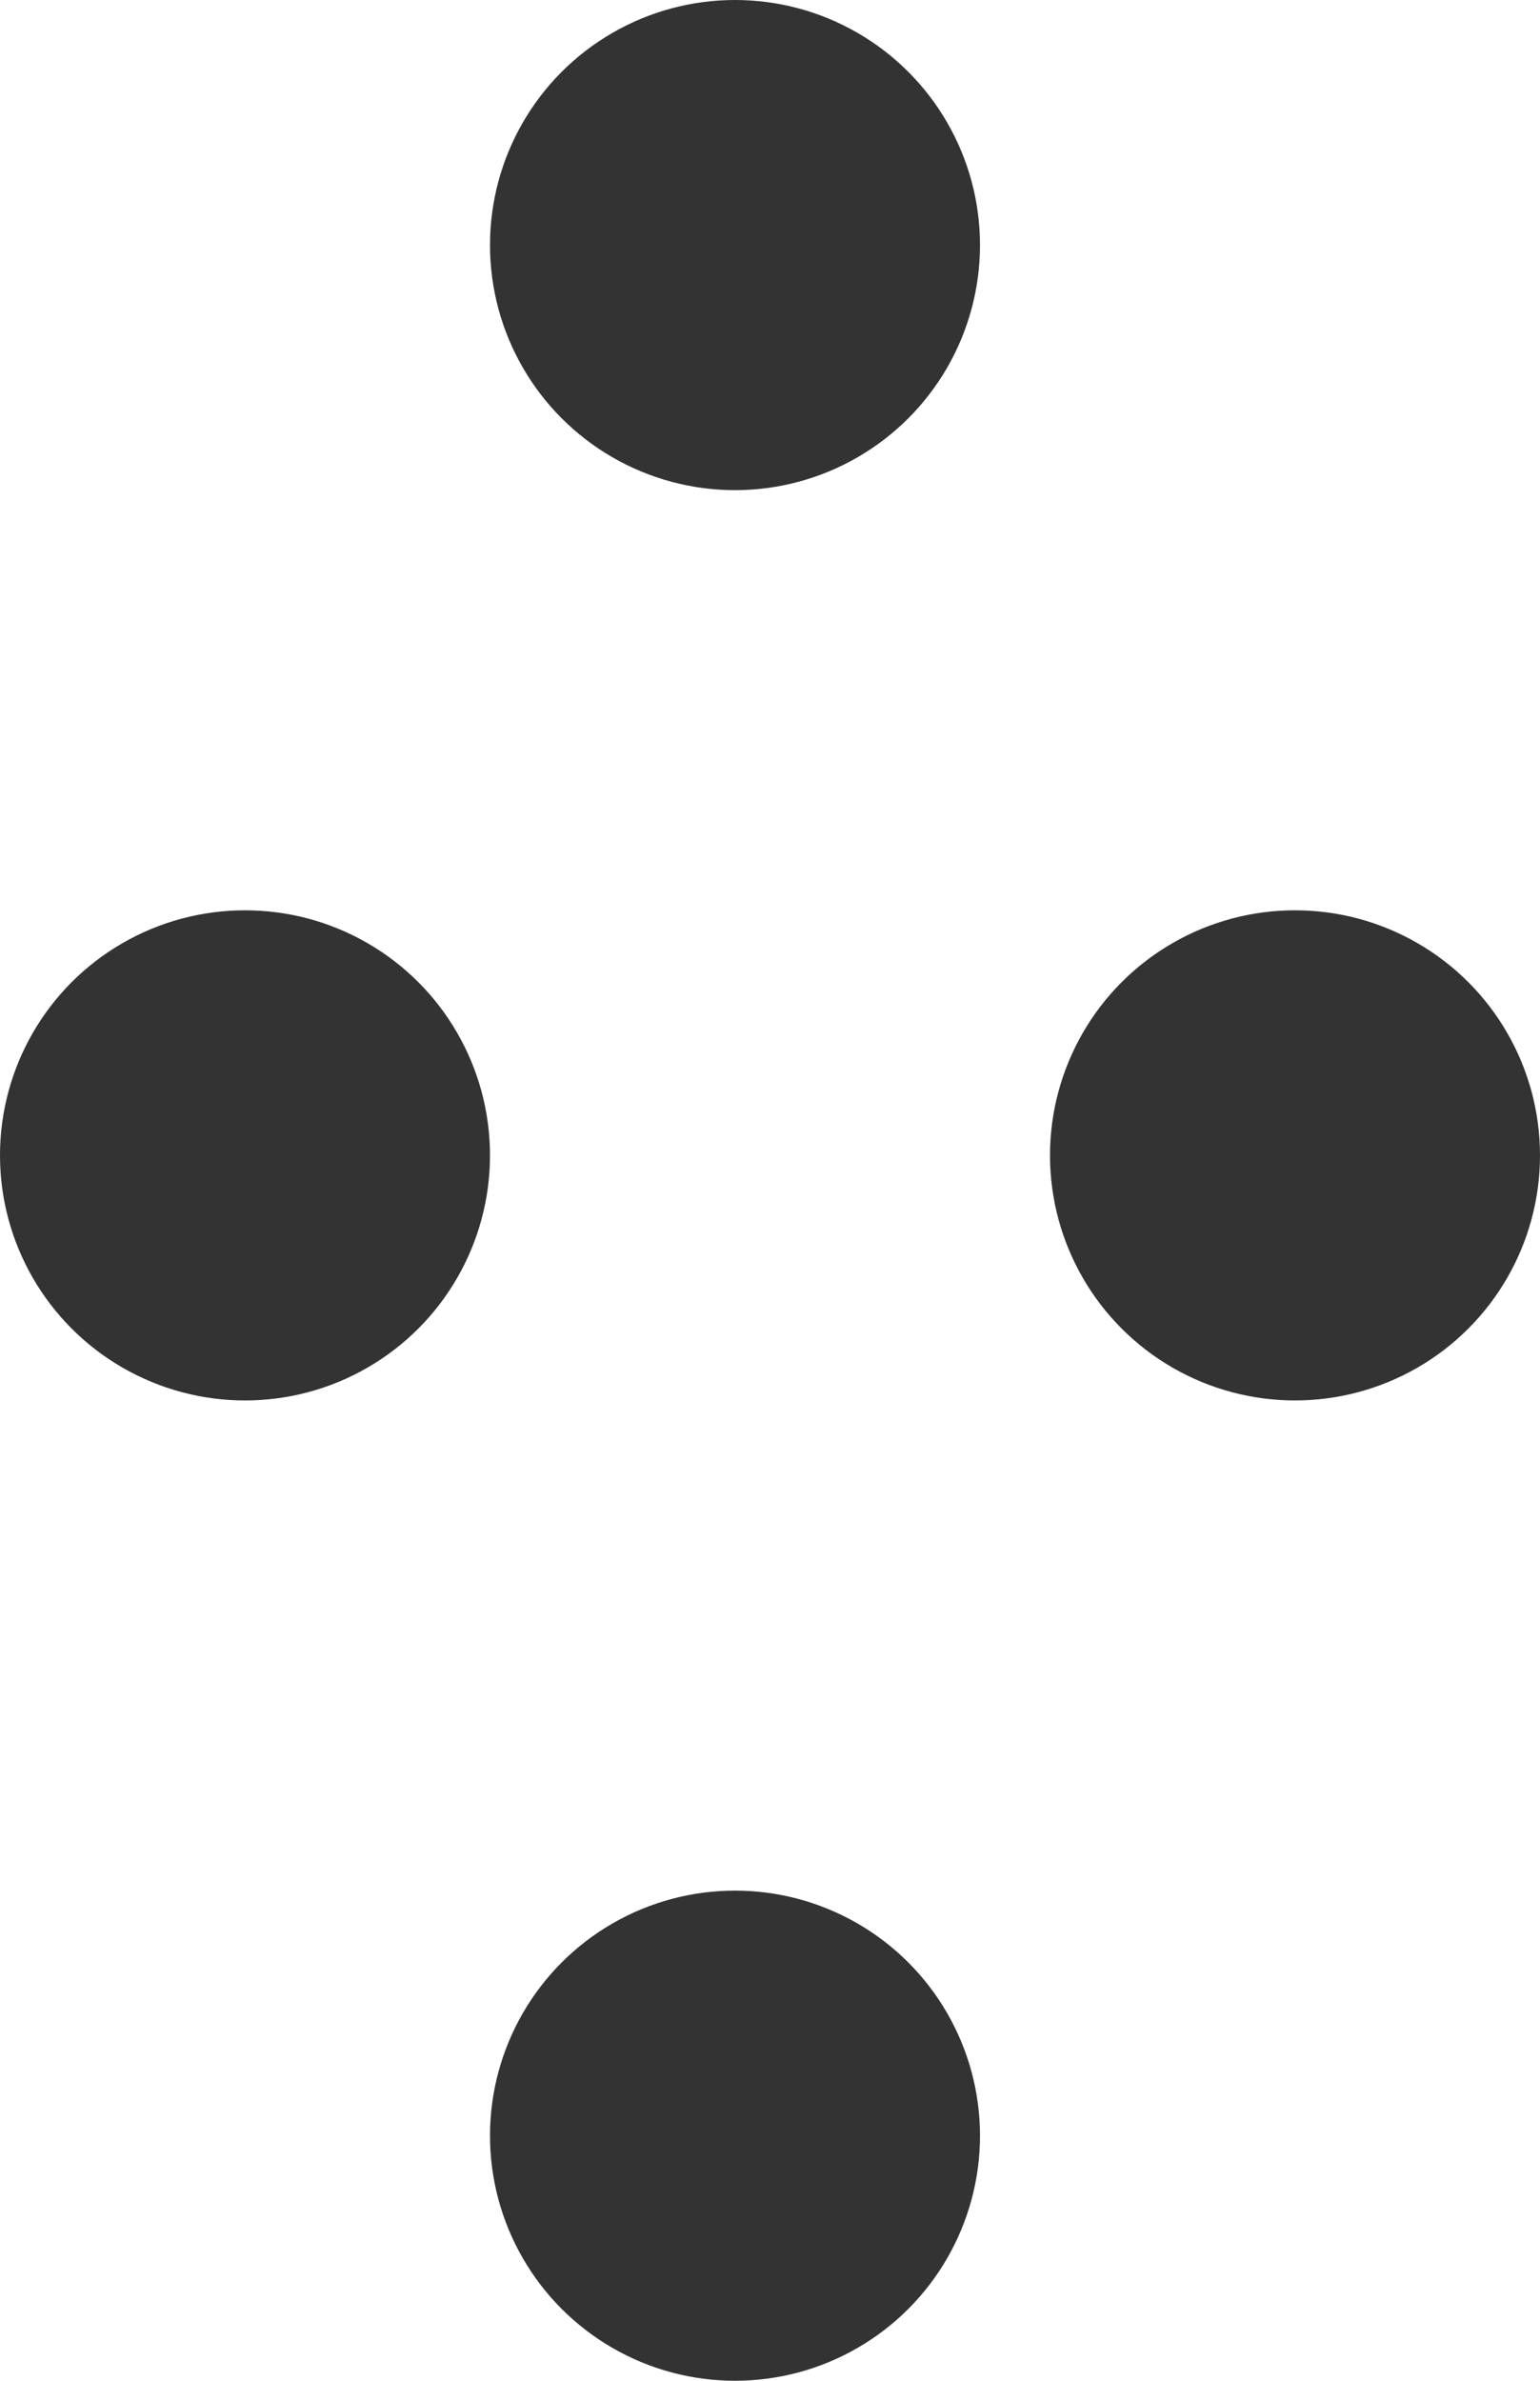
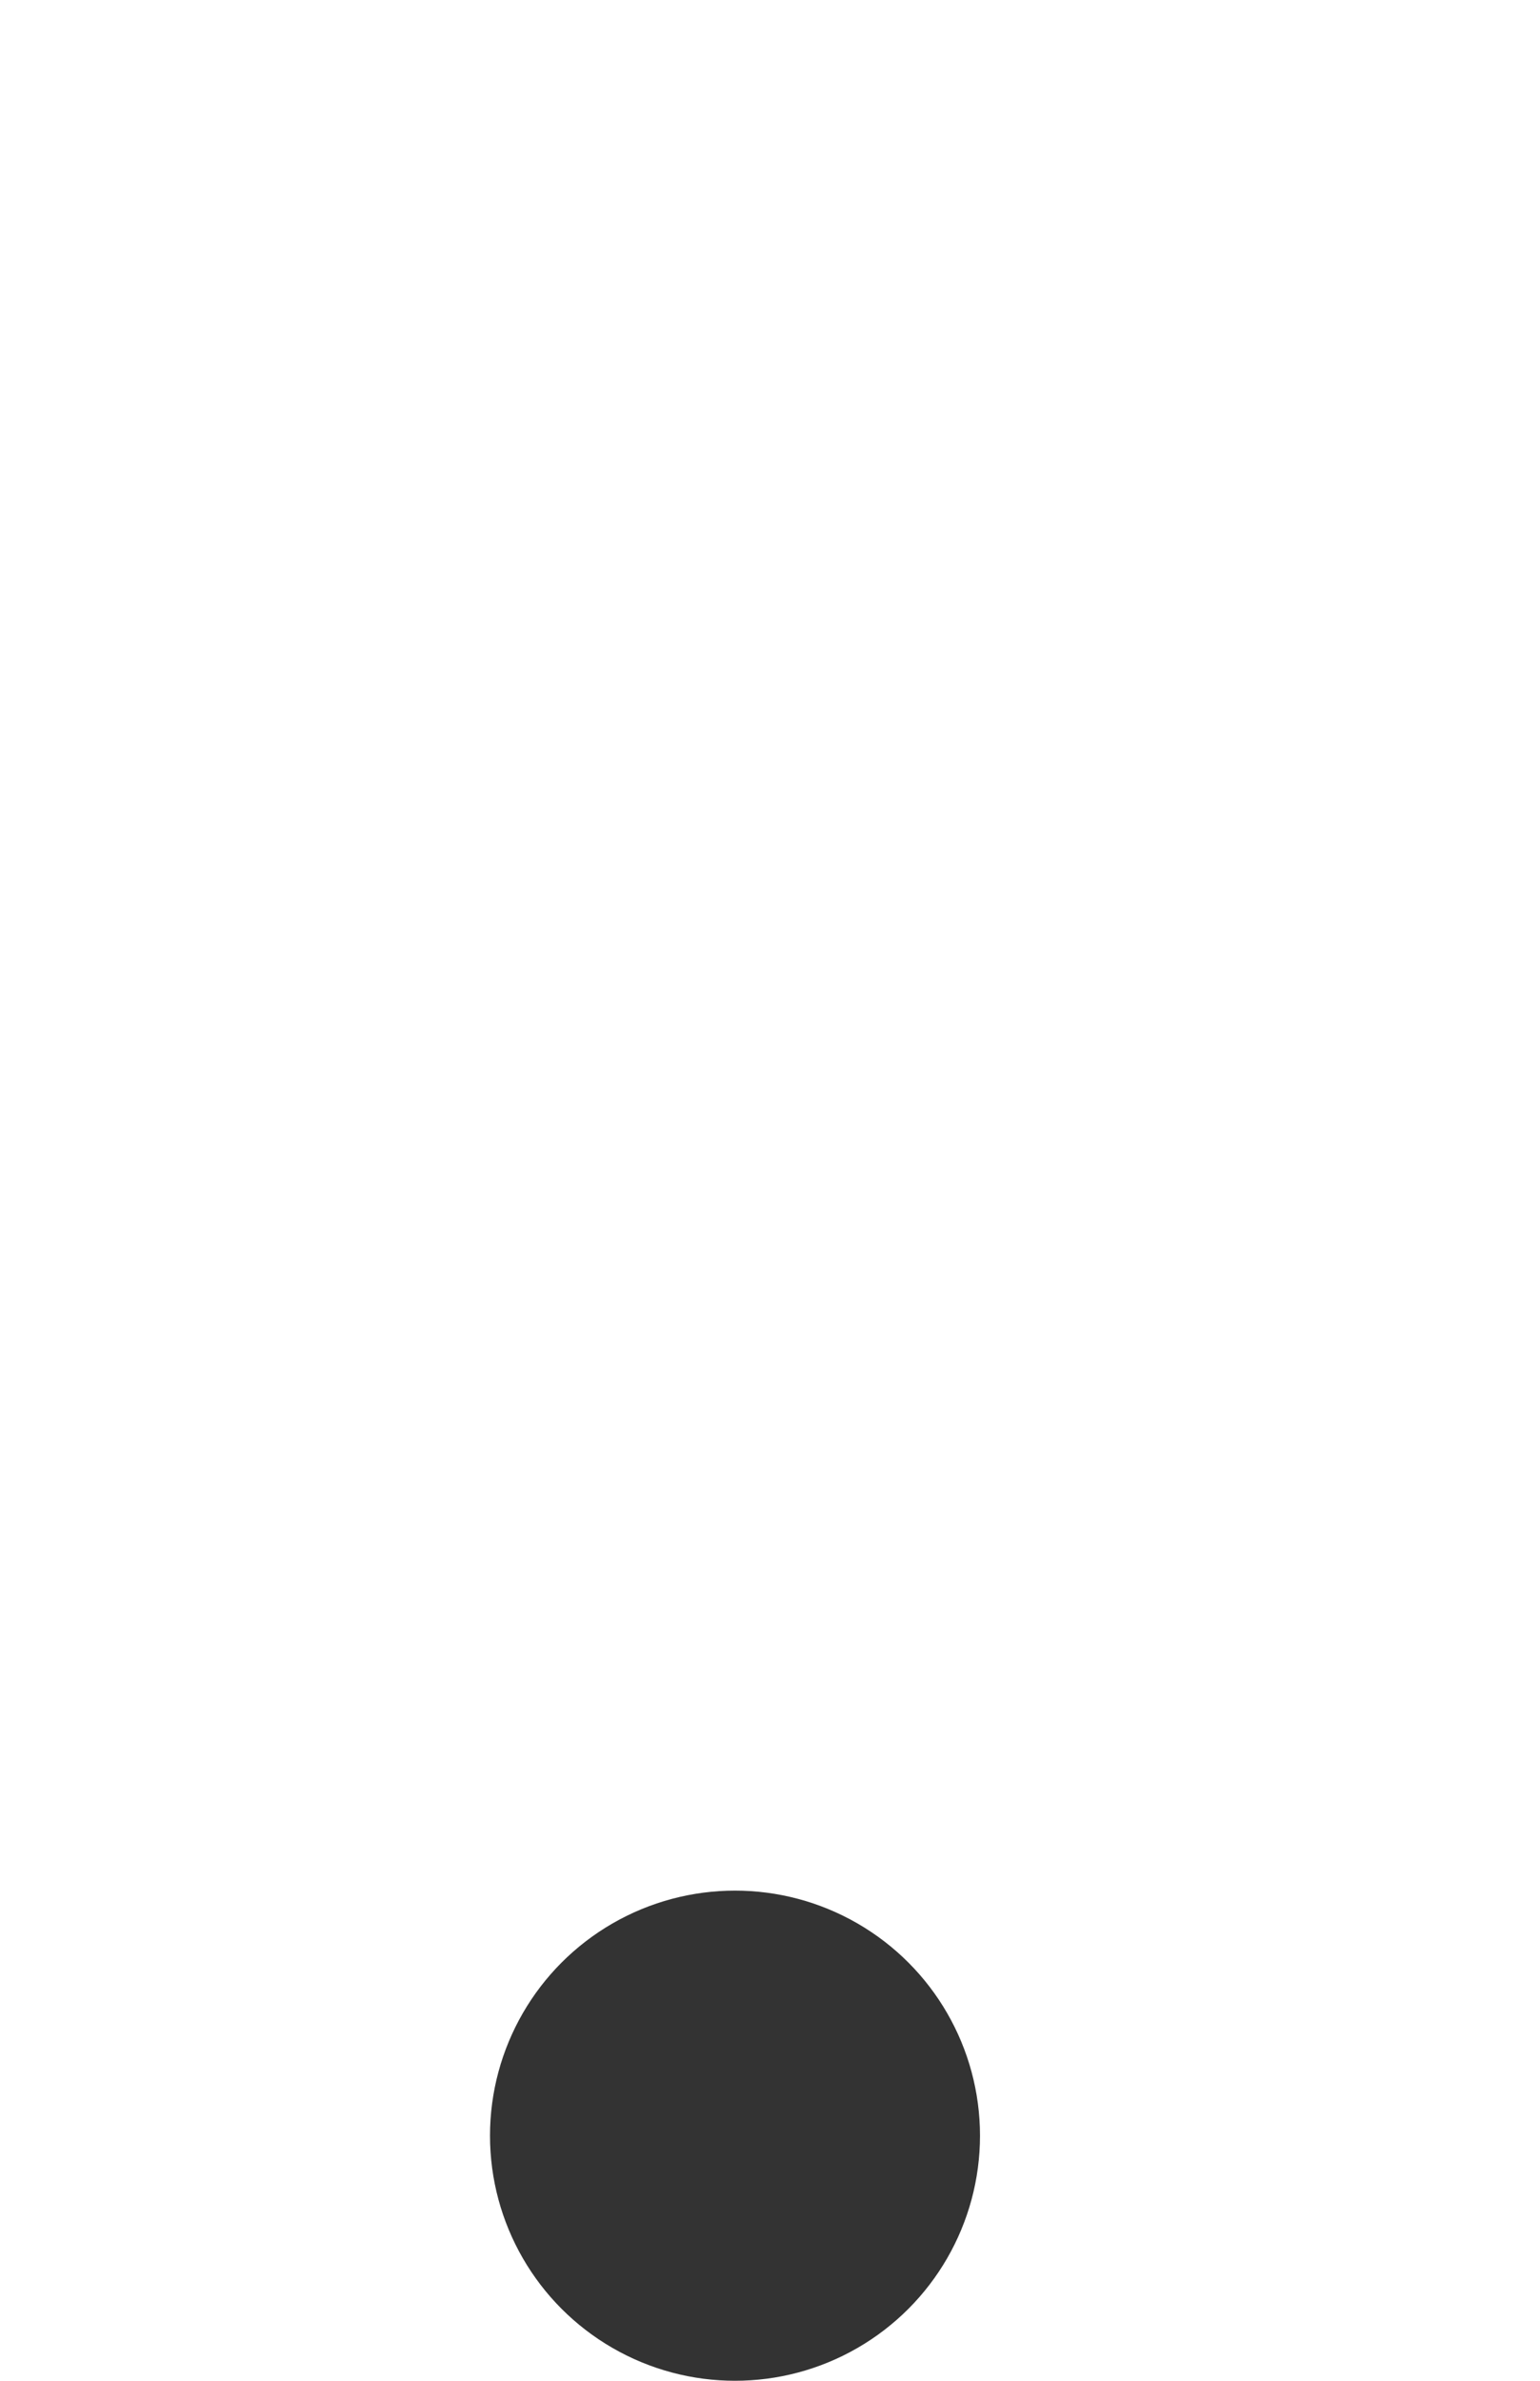
<svg xmlns="http://www.w3.org/2000/svg" width="22" height="34" viewBox="0 0 22 34" fill="none">
  <circle cx="10.5" cy="30.5" r="3.5" fill="#333333" />
-   <circle cx="18.5" cy="16.5" r="3.5" fill="#333333" />
-   <circle cx="3.5" cy="16.5" r="3.5" fill="#333333" />
-   <circle cx="10.5" cy="3.5" r="3.5" fill="#333333" />
</svg>